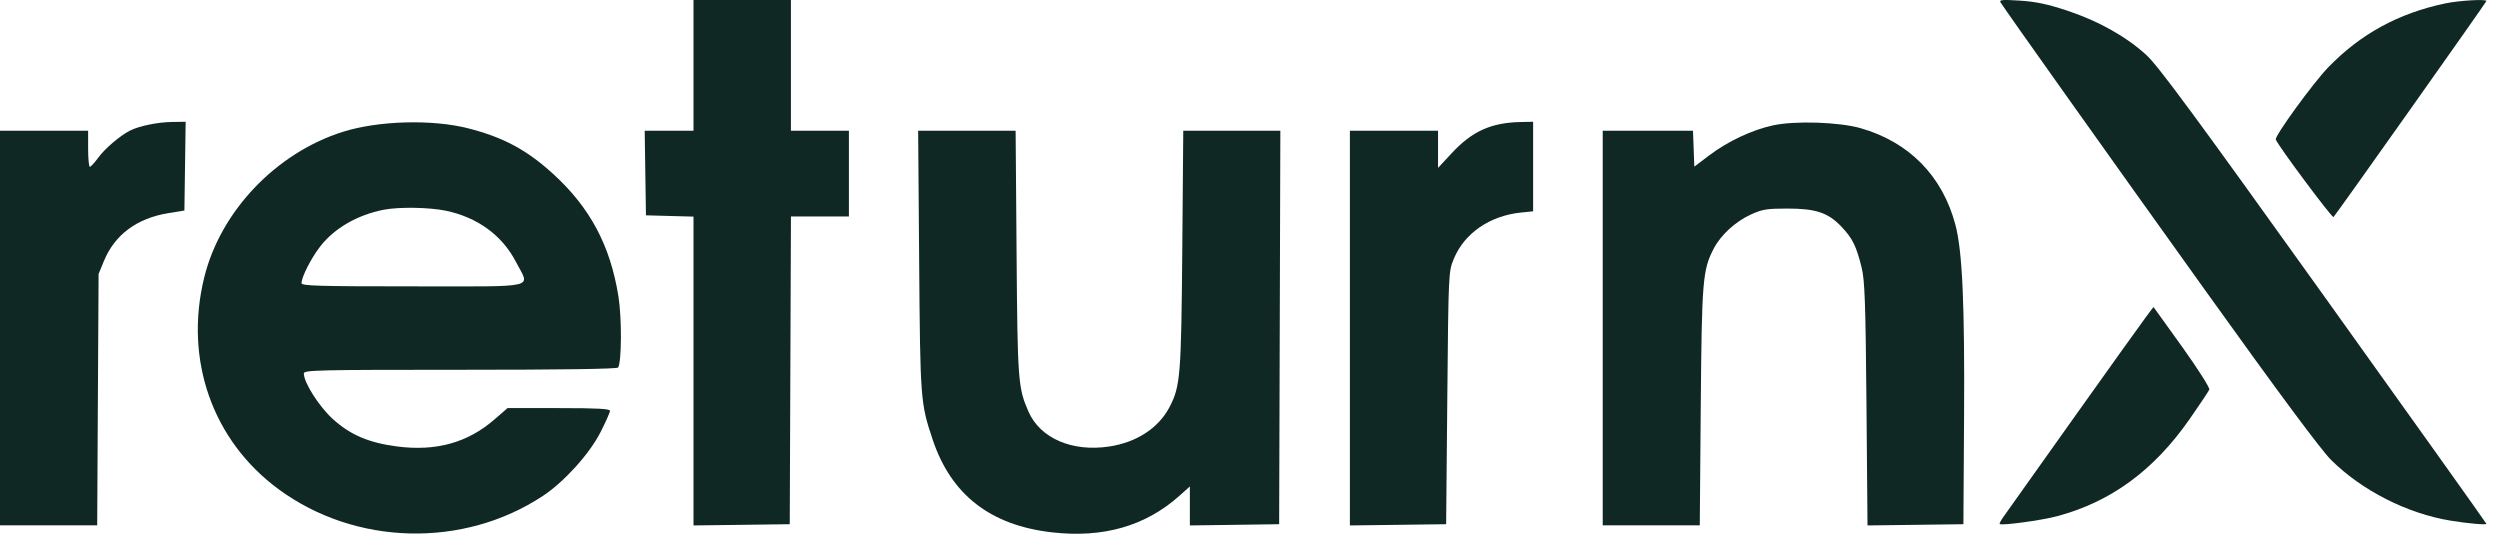
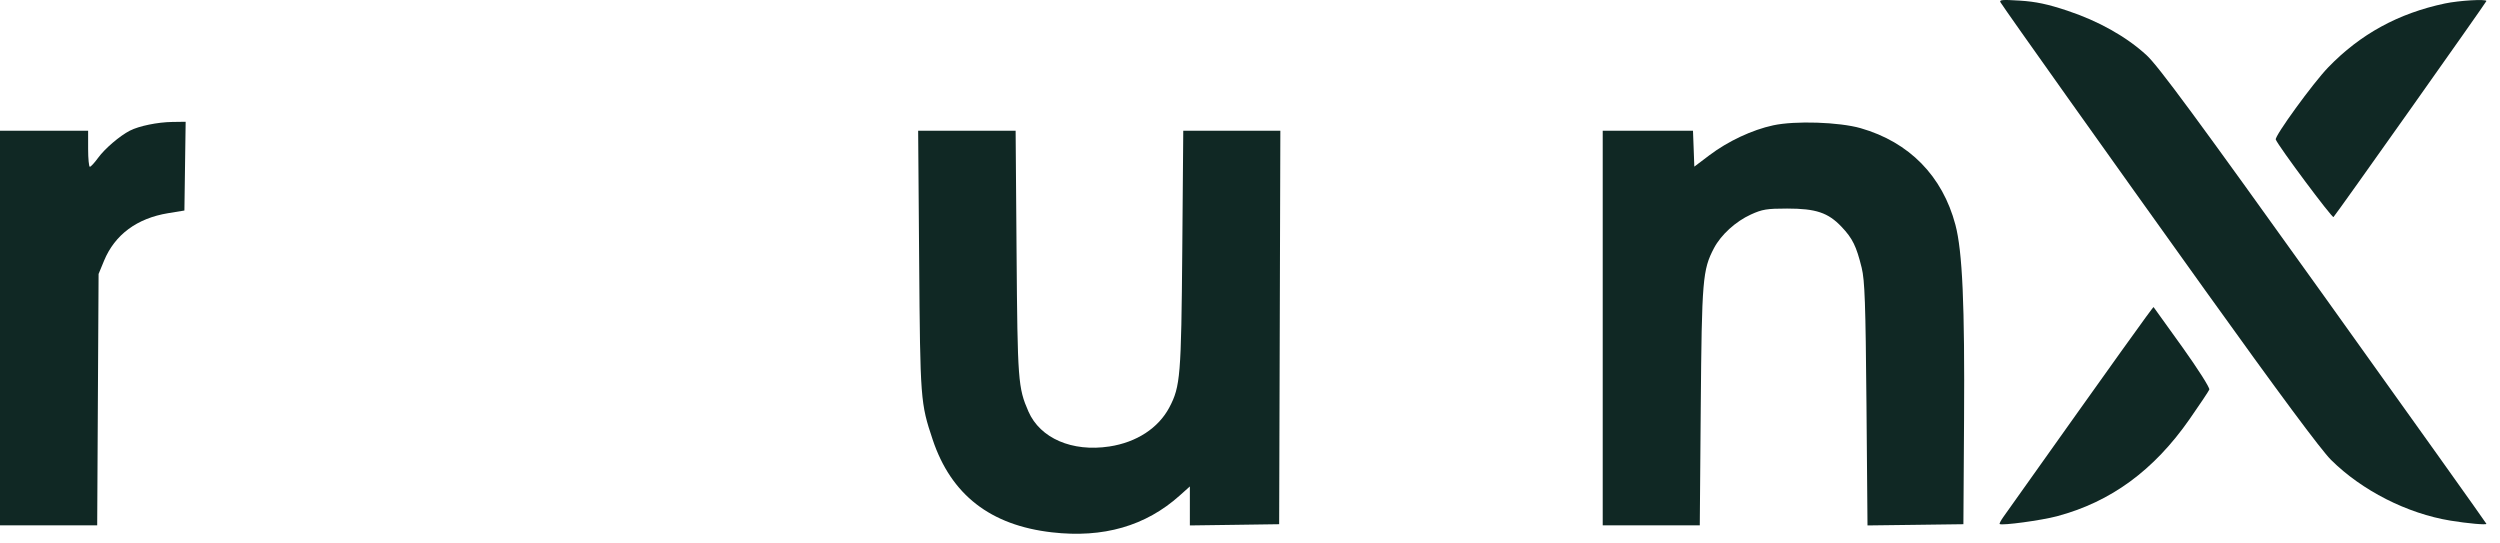
<svg xmlns="http://www.w3.org/2000/svg" width="92" height="20" viewBox="0 0 92 20" fill="none">
  <path d="M6.809 6.114L6.786 7.747L6.187 7.845C5.041 8.033 4.227 8.636 3.831 9.59L3.628 10.081L3.602 14.707L3.577 19.333H1.788H0V12.073V4.812H1.622H3.243V5.476C3.243 5.841 3.272 6.139 3.307 6.138C3.343 6.137 3.479 5.989 3.61 5.809C3.856 5.471 4.407 4.999 4.78 4.808C5.115 4.636 5.801 4.495 6.339 4.488L6.832 4.481L6.809 6.114Z" fill="#102824" />
-   <path fill-rule="evenodd" clip-rule="evenodd" d="M17.224 4.721C18.512 5.048 19.379 5.512 20.344 6.389C21.713 7.634 22.459 9.032 22.759 10.911C22.886 11.706 22.878 13.318 22.747 13.525C22.713 13.578 20.663 13.608 16.938 13.608C11.678 13.608 11.181 13.619 11.181 13.743C11.181 14.08 11.74 14.958 12.25 15.422C12.889 16.003 13.576 16.296 14.615 16.43C16.045 16.615 17.209 16.293 18.194 15.437L18.677 15.018H20.563C21.983 15.018 22.448 15.043 22.448 15.119C22.448 15.174 22.289 15.531 22.095 15.912C21.692 16.704 20.756 17.737 19.978 18.25C17.048 20.182 13.079 20.082 10.255 18.006C7.817 16.214 6.771 13.238 7.515 10.212C8.113 7.777 10.148 5.636 12.607 4.854C13.909 4.44 15.893 4.383 17.224 4.721ZM11.784 9.069C12.306 8.397 13.158 7.905 14.126 7.718C14.68 7.61 15.791 7.628 16.399 7.753C17.568 7.994 18.484 8.662 18.988 9.641C19.499 10.634 19.909 10.538 15.193 10.538C11.715 10.538 11.096 10.52 11.096 10.42C11.096 10.195 11.451 9.498 11.784 9.069Z" fill="#102824" />
-   <path d="M29.106 2.406V4.812H30.173H31.24V6.389V7.965H30.173H29.107L29.085 13.628L29.063 19.291L27.292 19.314L25.521 19.336V13.654V7.971L24.646 7.948L23.771 7.924L23.748 6.368L23.725 4.812H24.623H25.521V2.406V0H27.313H29.106V2.406Z" fill="#102824" />
  <path d="M37.41 9.314C37.446 14.023 37.465 14.269 37.846 15.143C38.277 16.129 39.452 16.638 40.821 16.431C41.824 16.28 42.631 15.754 43.034 14.989C43.438 14.221 43.469 13.834 43.508 9.189L43.544 4.812H45.33H47.117L47.095 12.052L47.073 19.291L45.43 19.314L43.787 19.336V18.619V17.901L43.413 18.236C42.16 19.358 40.602 19.807 38.711 19.59C36.445 19.331 35 18.207 34.322 16.177C33.873 14.836 33.864 14.714 33.825 9.604L33.788 4.812H35.581H37.375L37.41 9.314Z" fill="#102824" />
-   <path d="M56.419 6.128V7.776L55.971 7.822C54.826 7.939 53.893 8.58 53.503 9.518C53.305 9.997 53.304 10.014 53.261 14.645L53.218 19.291L51.447 19.314L49.676 19.336V12.074V4.812H51.298H52.92V5.496V6.179L53.421 5.639C54.175 4.827 54.874 4.512 55.971 4.49L56.419 4.481V6.128Z" fill="#102824" />
  <path d="M68.472 4.717C70.26 5.23 71.484 6.478 71.959 8.272C72.218 9.251 72.305 11.205 72.277 15.475L72.253 19.291L70.489 19.314L68.724 19.336L68.686 14.875C68.653 11.151 68.624 10.321 68.51 9.854C68.314 9.058 68.174 8.773 67.771 8.348C67.275 7.825 66.829 7.675 65.766 7.675C65.021 7.675 64.851 7.703 64.43 7.895C63.871 8.15 63.332 8.642 63.074 9.132C62.656 9.928 62.627 10.287 62.588 14.956L62.552 19.333H60.766H58.98V12.073V4.812H60.641H62.302L62.327 5.472L62.351 6.132L62.9 5.717C63.588 5.197 64.478 4.779 65.254 4.612C66.059 4.438 67.682 4.491 68.472 4.717Z" fill="#102824" />
  <path d="M76.072 0.391C77.224 0.773 78.247 1.347 78.991 2.029C79.421 2.422 80.83 4.335 85.519 10.886C88.809 15.482 91.5 19.258 91.5 19.277C91.5 19.324 90.809 19.263 90.177 19.159C88.582 18.898 86.919 18.052 85.781 16.923C85.413 16.557 83.861 14.466 81.16 10.696C77.604 5.733 73.844 0.442 73.622 0.091C73.56 -0.008 73.671 -0.019 74.33 0.023C74.917 0.06 75.35 0.151 76.072 0.391Z" fill="#102824" />
  <path d="M91.5 0.038C91.5 0.077 85.983 7.871 85.873 7.987C85.825 8.038 83.847 5.384 83.748 5.135C83.699 5.013 85.121 3.055 85.677 2.48C86.856 1.258 88.261 0.489 89.973 0.128C90.497 0.018 91.5 -0.041 91.5 0.038Z" fill="#102824" />
  <path d="M80.311 12.775C80.881 13.572 81.327 14.274 81.303 14.335C81.279 14.396 80.952 14.887 80.576 15.425C79.261 17.311 77.68 18.469 75.695 18.998C75.128 19.15 73.667 19.348 73.588 19.284C73.571 19.27 73.631 19.154 73.722 19.026C77.953 13.068 79.233 11.28 79.252 11.301C79.264 11.315 79.741 11.978 80.311 12.775Z" fill="#102824" />
</svg>